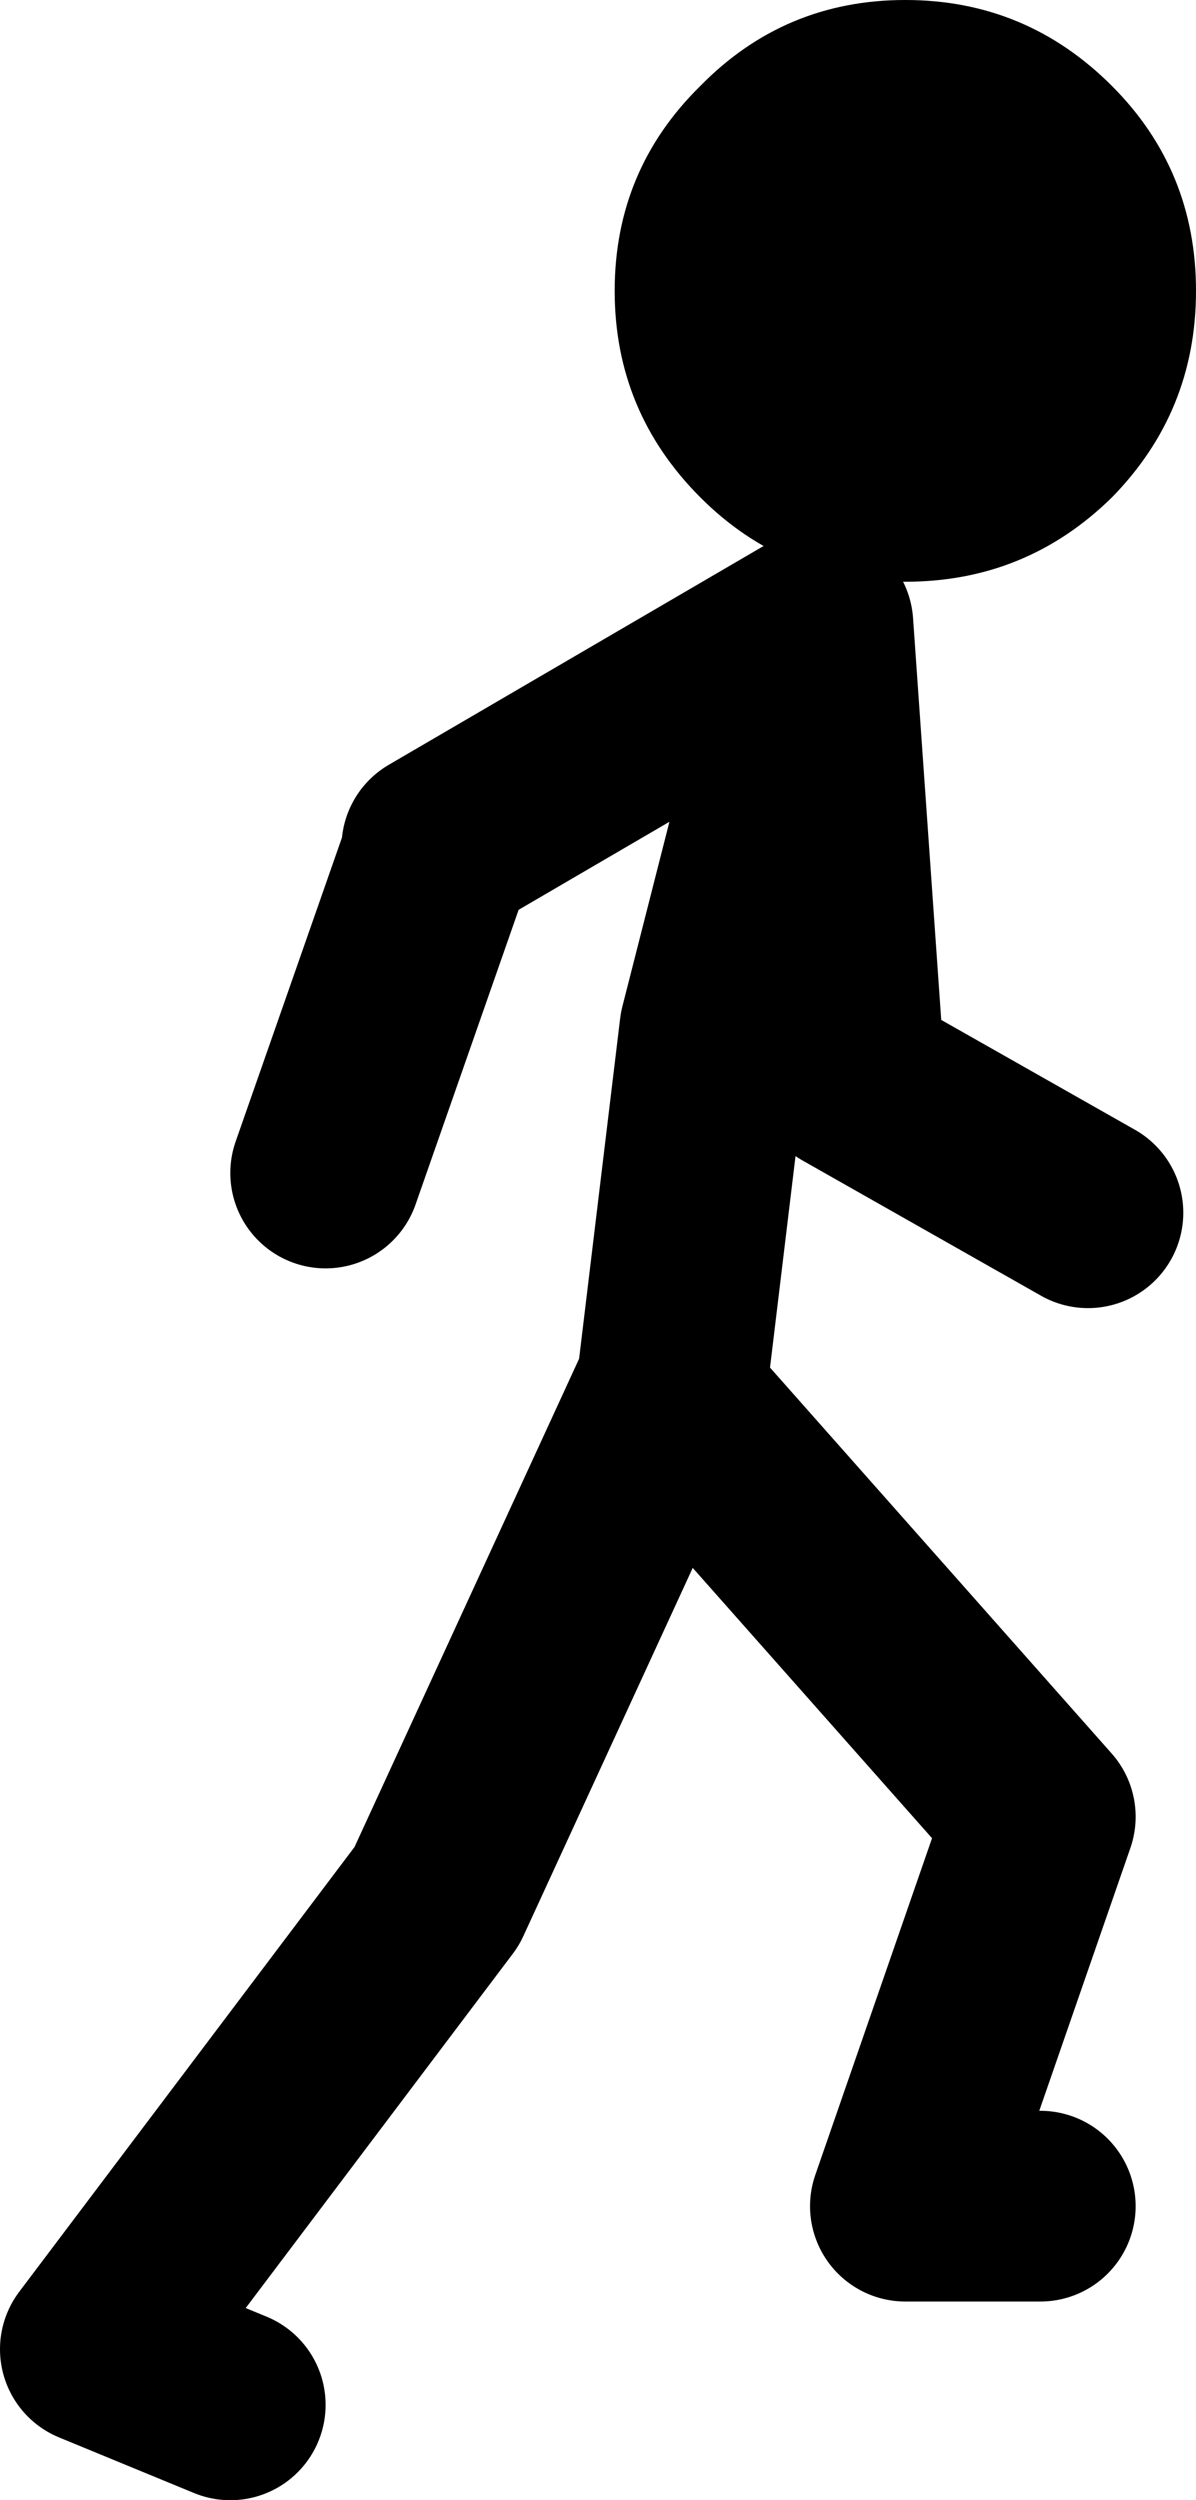
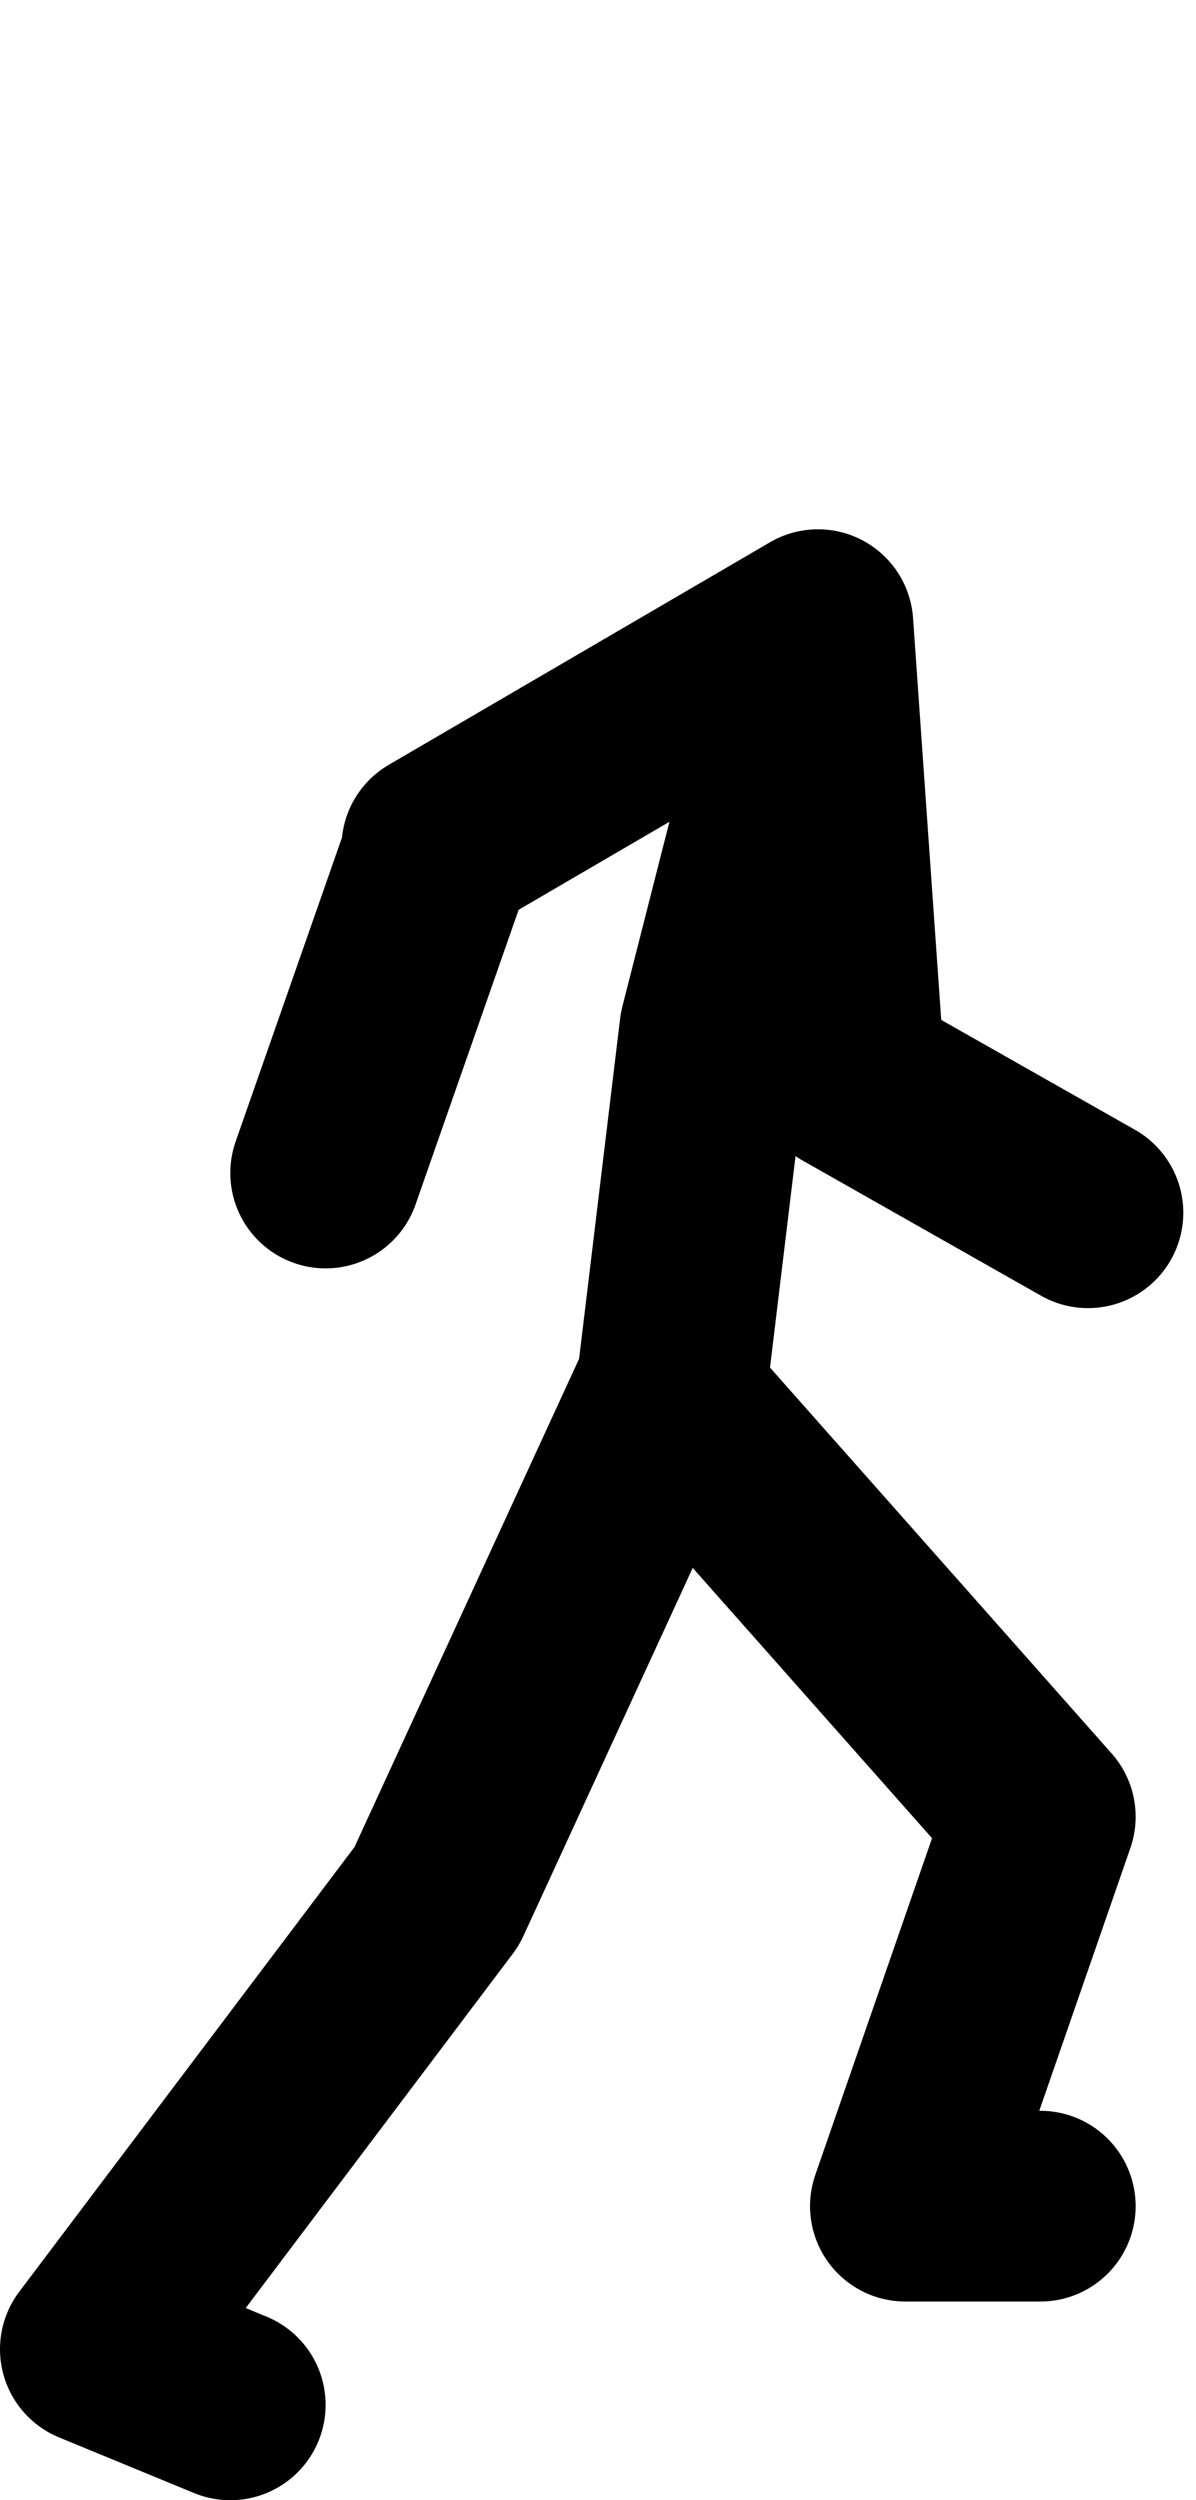
<svg xmlns="http://www.w3.org/2000/svg" height="78.65px" width="37.65px">
  <g transform="matrix(1.0, 0.0, 0.0, 1.0, -35.95, 75.9)">
    <path d="M49.7 -49.25 L61.7 -56.25 62.7 -42.0 70.2 -37.75 M56.95 -31.25 L57.05 -31.9 56.95 -32.0 49.7 -16.25 38.95 -2.0 43.2 -0.25 M57.05 -31.9 L58.45 -43.5 61.7 -56.25 M49.7 -49.0 L46.2 -39.0 M57.05 -31.9 L68.7 -18.75 64.45 -6.5 68.7 -6.5" fill="none" stroke="#000000" stroke-linecap="round" stroke-linejoin="round" stroke-width="6.0" />
-     <path d="M64.45 -57.6 Q60.65 -57.6 58.0 -60.25 55.3 -62.95 55.3 -66.75 55.3 -70.55 58.0 -73.2 60.65 -75.9 64.45 -75.9 68.25 -75.9 70.95 -73.2 73.6 -70.55 73.6 -66.75 73.6 -62.95 70.95 -60.25 68.25 -57.6 64.45 -57.6" fill="#000000" fill-rule="evenodd" stroke="none" />
  </g>
</svg>